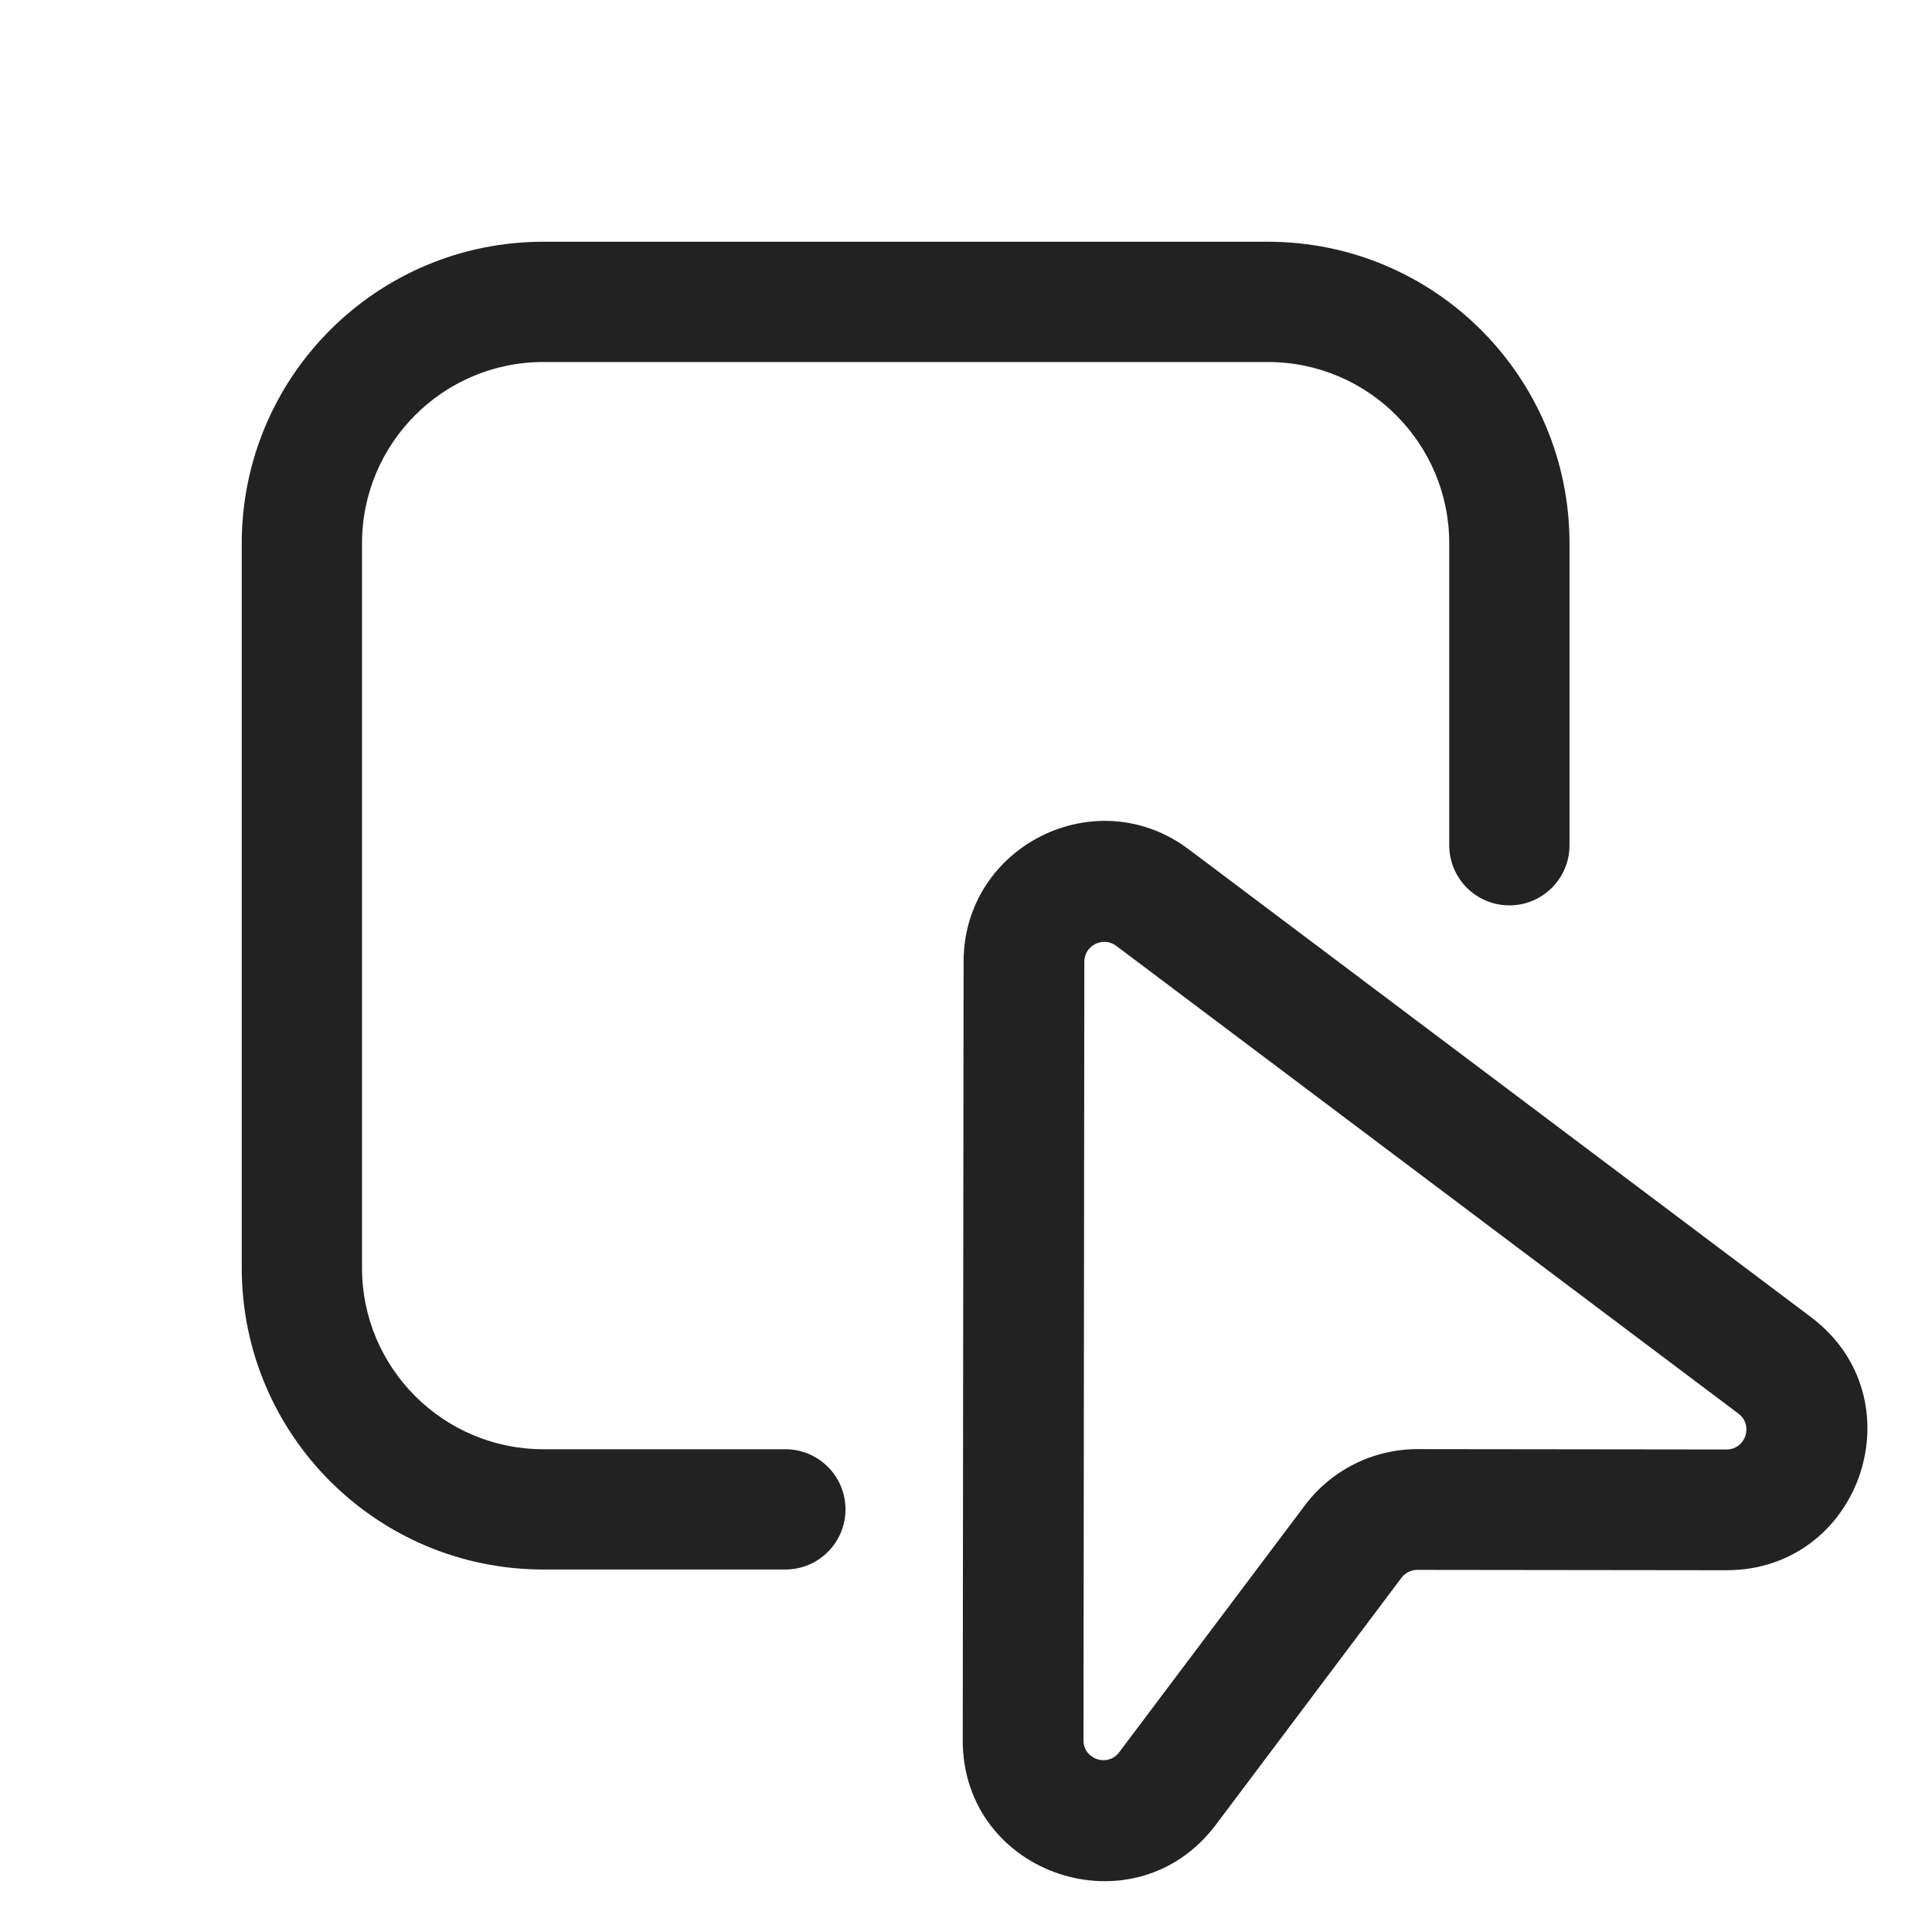
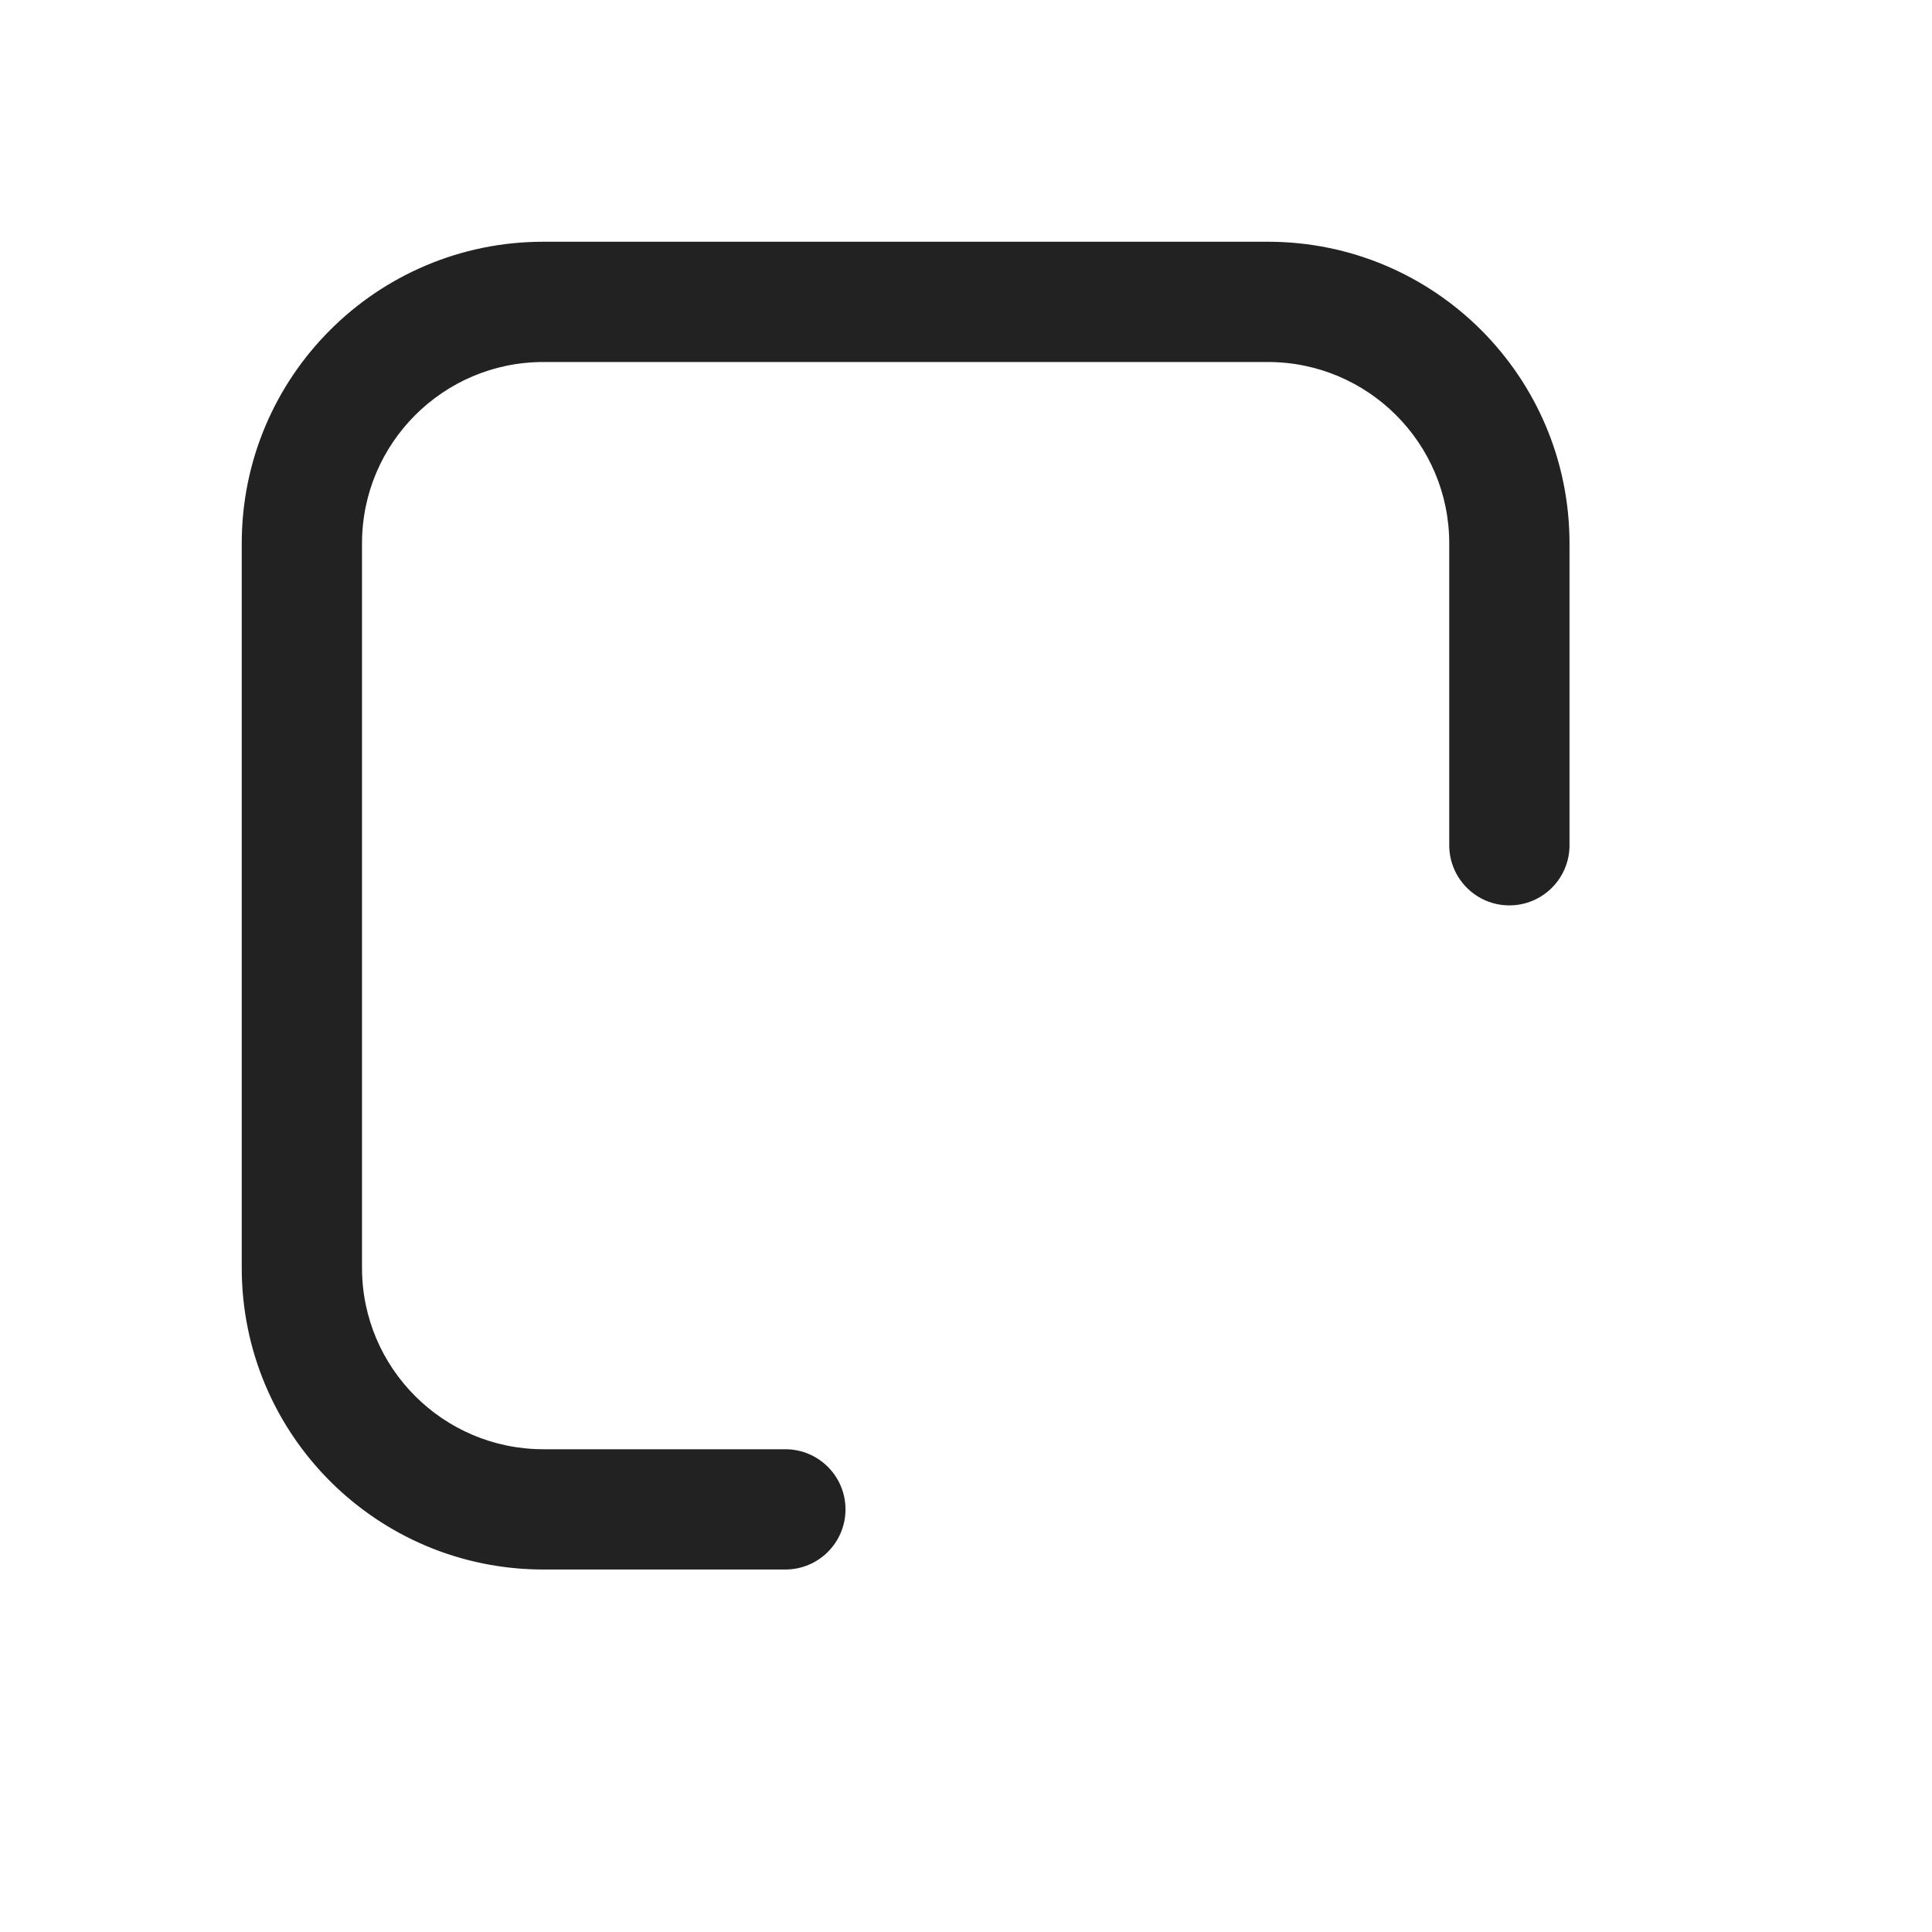
<svg xmlns="http://www.w3.org/2000/svg" width="16" height="16" viewBox="0 0 16 16" fill="none">
  <path d="M4.5 2.002C3.12 2.002 2.002 3.12 2.002 4.5V10.5C2.002 11.88 3.12 12.998 4.5 12.998H6.504C6.779 12.998 7.002 12.775 7.002 12.5C7.002 12.225 6.779 12.002 6.504 12.002H4.5C3.671 12.002 2.998 11.329 2.998 10.5V4.5C2.998 3.671 3.671 2.998 4.5 2.998H10.5C11.329 2.998 12.002 3.671 12.002 4.5V7C12.002 7.275 12.225 7.498 12.5 7.498C12.775 7.498 12.998 7.275 12.998 7V4.5C12.998 3.12 11.88 2.002 10.5 2.002H4.5Z" fill="#222222" />
-   <path fill-rule="evenodd" clip-rule="evenodd" d="M9.845 7.034C9.078 6.457 7.981 7.004 7.98 7.964L7.973 14.411C7.971 15.53 9.396 16.007 10.069 15.112L11.606 13.067C11.637 13.025 11.686 13.001 11.738 13.001L14.296 13.004C15.416 13.005 15.893 11.581 14.998 10.908L9.845 7.034ZM8.98 7.965C8.98 7.829 9.135 7.752 9.244 7.833L14.397 11.707C14.524 11.803 14.456 12.004 14.297 12.004L11.739 12.001C11.373 12.001 11.027 12.173 10.807 12.466L9.269 14.511C9.174 14.638 8.972 14.57 8.973 14.412L8.98 7.965Z" fill="#222222" />
</svg>